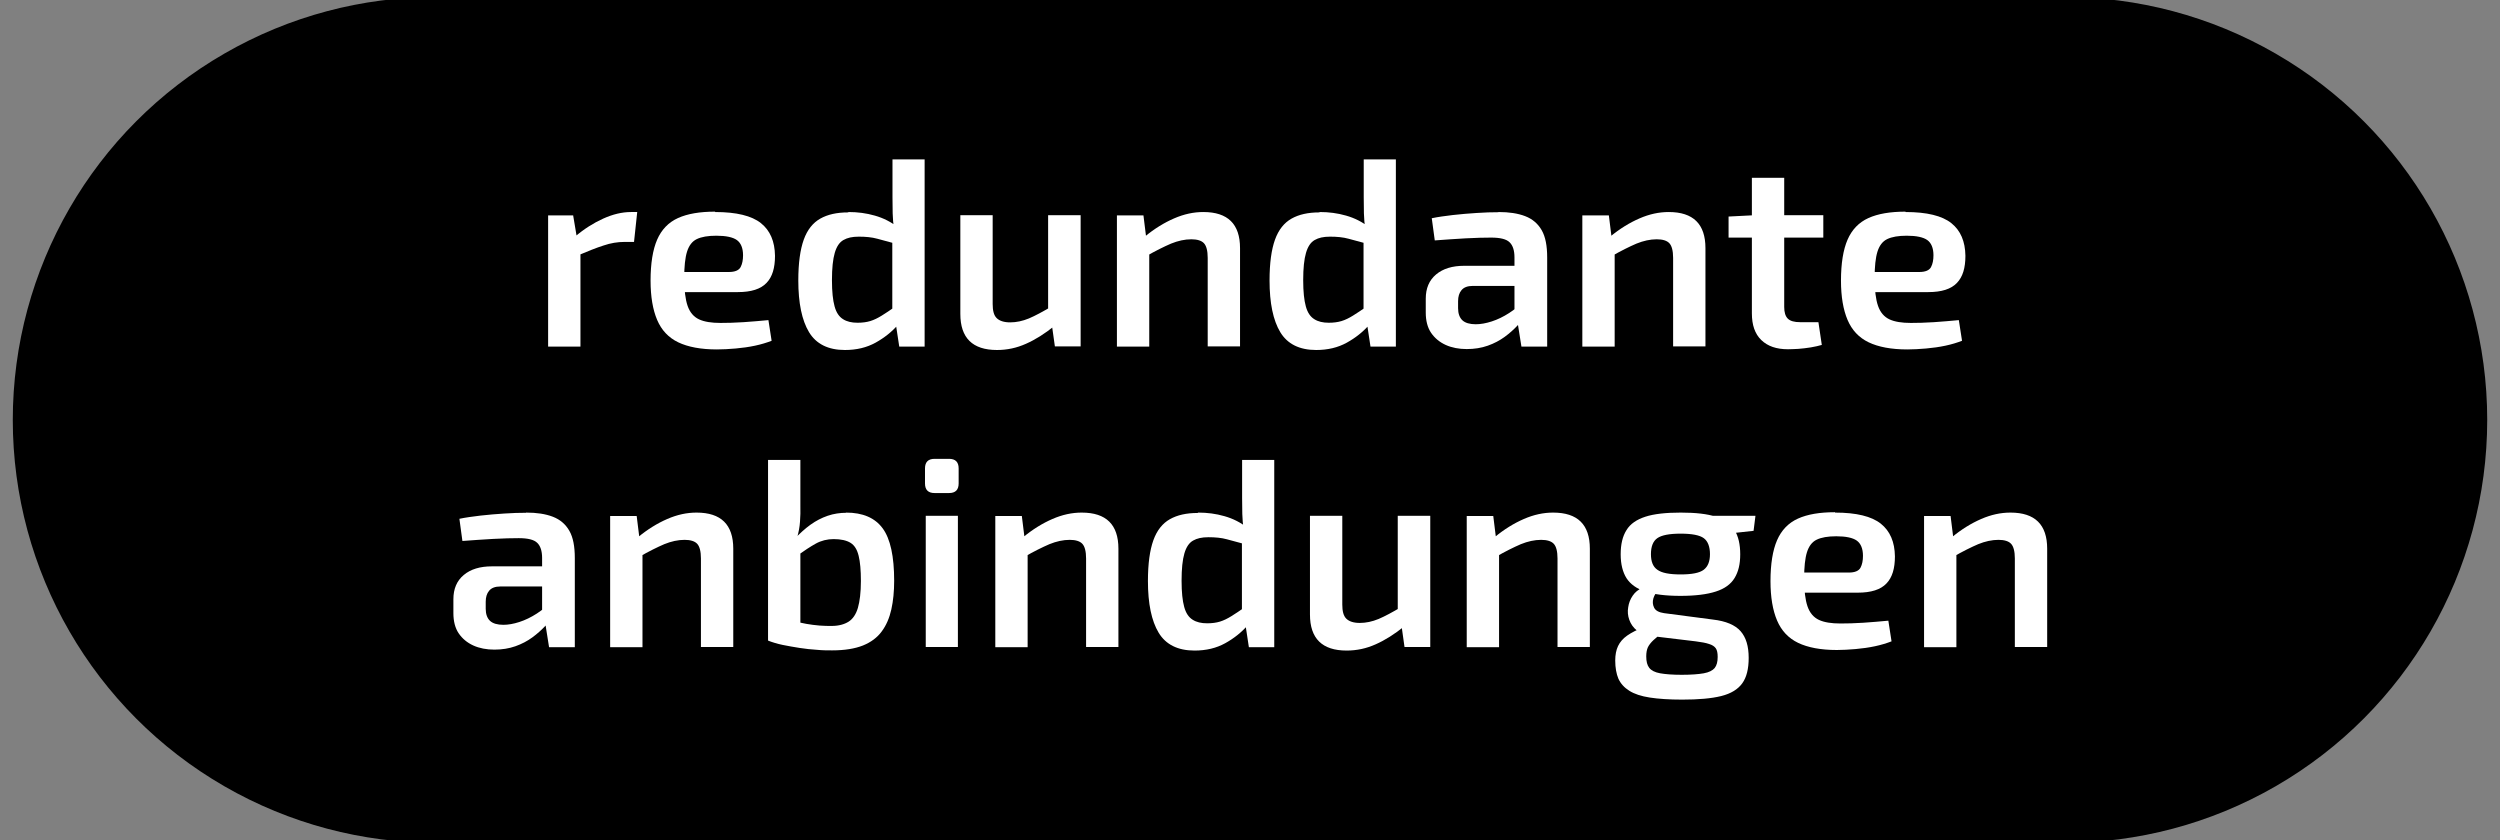
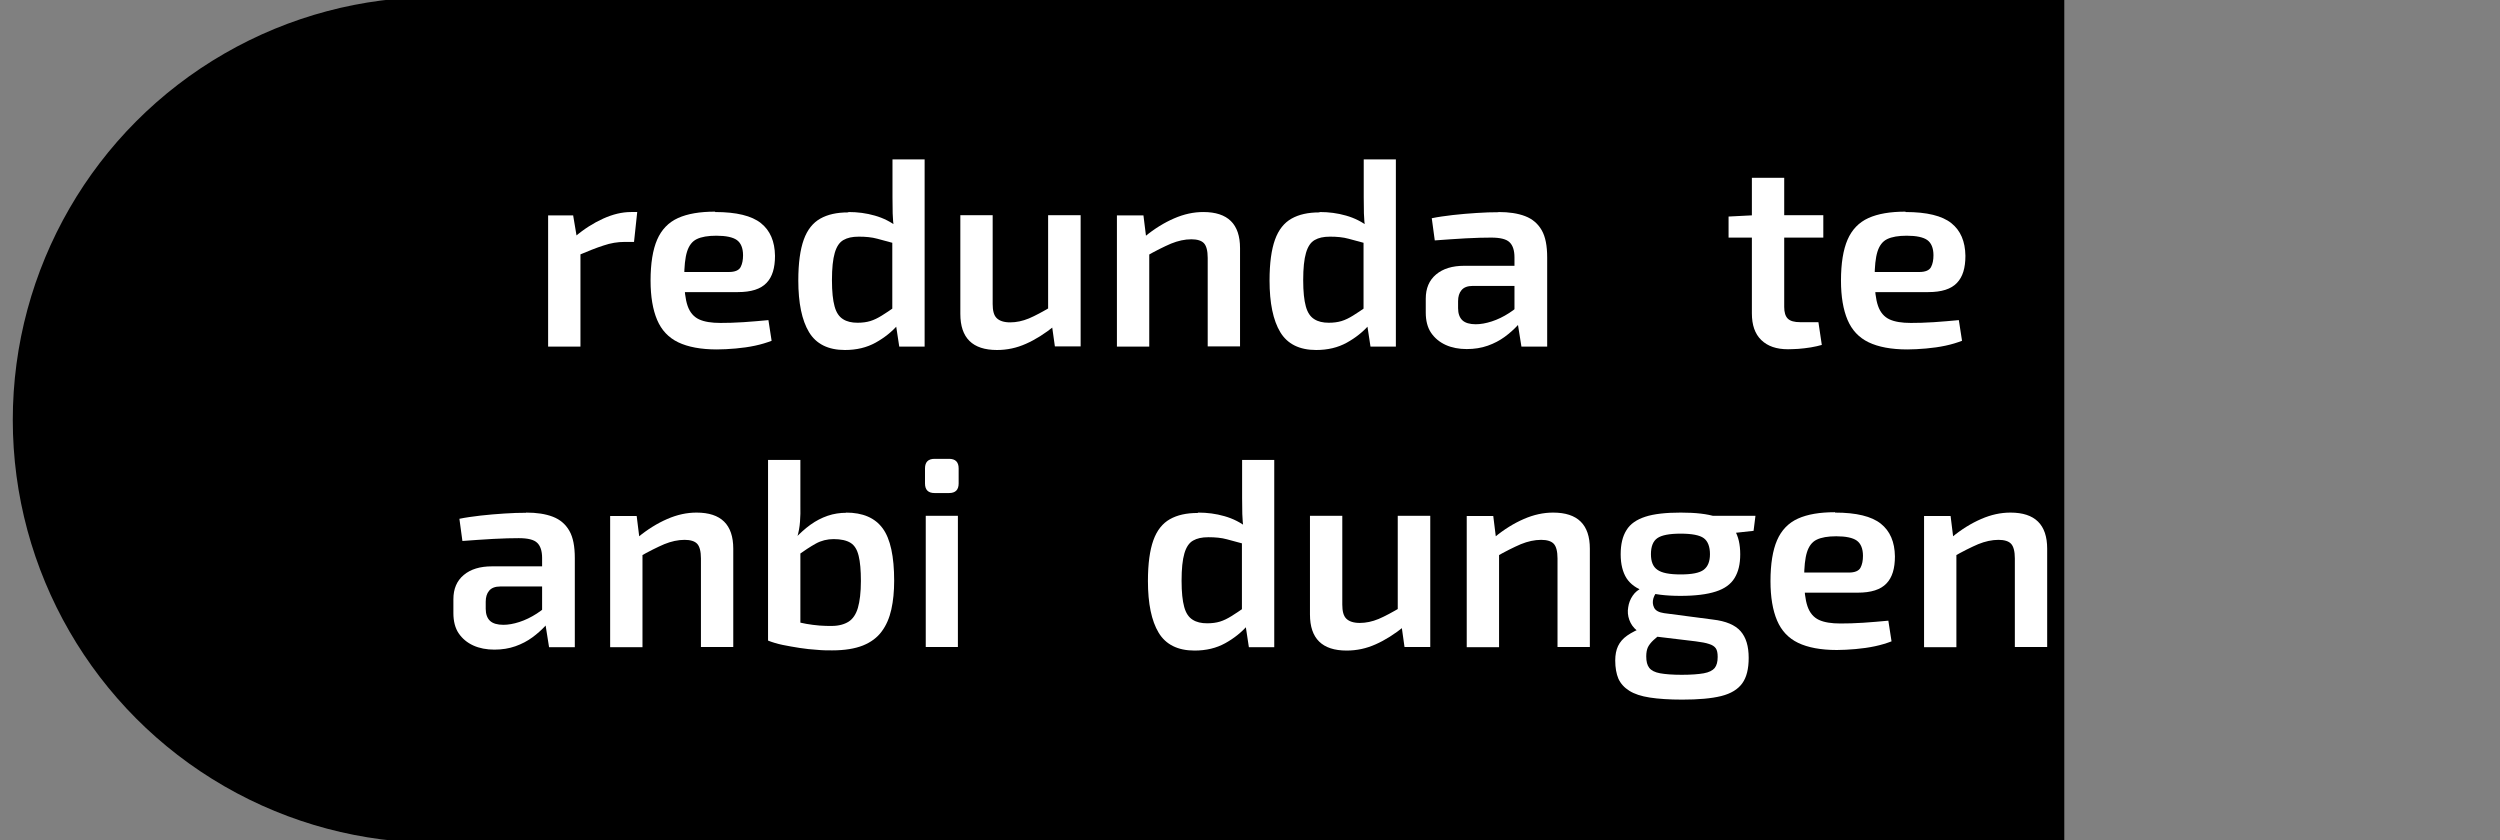
<svg xmlns="http://www.w3.org/2000/svg" id="Ebene_1" viewBox="0 0 133 44.69">
  <rect x="0" y="0" width="133" height="44.69" fill="#808080" stroke="none" />
  <defs>
    <style>.cls-1{fill:#fff;}</style>
  </defs>
  <g>
    <circle cx="23.18" cy="22.34" r="22.5" />
-     <circle cx="109.82" cy="22.34" r="22.5" />
    <rect x="23.18" y="-.16" width="86.64" height="45" />
  </g>
  <g>
    <path class="cls-1" d="M30.49,11.45l.23,1.37,.16,.2v5.42h-1.72v-6.98h1.34Zm3.41-.17l-.17,1.59h-.5c-.37,0-.74,.06-1.12,.19-.38,.12-.85,.31-1.42,.55l-.11-1.01c.49-.42,1-.74,1.51-.97,.51-.23,1-.35,1.48-.35h.34Z" />
    <path class="cls-1" d="M38.05,11.28c1.13,0,1.94,.2,2.43,.59,.49,.39,.74,.97,.75,1.74,0,.64-.14,1.12-.45,1.44-.31,.33-.82,.49-1.53,.49h-3.98v-1.07h3.51c.32,0,.53-.09,.62-.26,.09-.17,.13-.38,.13-.63,0-.39-.12-.66-.33-.81-.21-.15-.58-.23-1.09-.23-.45,0-.79,.06-1.04,.18s-.42,.35-.52,.67c-.1,.32-.15,.79-.15,1.39,0,.65,.06,1.14,.18,1.49,.12,.35,.33,.59,.61,.72,.28,.13,.66,.19,1.14,.19,.35,0,.76-.01,1.22-.04,.46-.03,.9-.07,1.33-.11l.17,1.1c-.26,.1-.55,.19-.88,.26-.33,.07-.68,.12-1.03,.15-.36,.03-.69,.05-1,.05-.85,0-1.54-.13-2.06-.38-.52-.25-.89-.65-1.12-1.19s-.35-1.24-.35-2.09c0-.92,.12-1.65,.35-2.18s.6-.92,1.11-1.15c.51-.23,1.16-.34,1.97-.34Z" />
    <path class="cls-1" d="M45.15,11.28c.47,0,.94,.06,1.39,.19,.46,.13,.87,.34,1.24,.63l-.11,.87c-.37-.1-.7-.19-1-.27-.29-.08-.62-.11-.98-.11s-.61,.06-.82,.18-.36,.34-.46,.68-.15,.82-.15,1.45,.05,1.07,.14,1.4,.24,.55,.45,.68c.2,.13,.46,.19,.77,.19,.26,0,.48-.03,.68-.09,.2-.06,.4-.16,.61-.29,.21-.13,.45-.29,.72-.48l.14,.97c-.32,.37-.72,.69-1.19,.95-.47,.26-1.01,.39-1.63,.39-.89,0-1.53-.32-1.91-.95-.38-.63-.57-1.55-.57-2.75,0-.92,.1-1.64,.29-2.17s.49-.9,.88-1.12c.39-.22,.88-.33,1.47-.33Zm4.04-2.8v9.96h-1.35l-.19-1.25-.18-.14v-4.67l.09-.2c-.04-.27-.06-.55-.07-.83,0-.28-.01-.57-.01-.86v-2.01h1.72Z" />
    <path class="cls-1" d="M52.81,11.45v4.72c0,.35,.06,.6,.21,.75,.15,.15,.39,.23,.72,.23s.66-.07,1-.21c.33-.14,.74-.36,1.21-.64l.17,1.02c-.53,.43-1.04,.75-1.54,.97-.49,.22-1,.33-1.54,.33-1.3,0-1.95-.64-1.95-1.92v-5.25h1.72Zm4.68,0v6.98h-1.37l-.19-1.35-.17-.2v-5.43h1.72Z" />
    <path class="cls-1" d="M60.83,11.45l.17,1.37,.14,.2v5.42h-1.72v-6.98h1.41Zm3.19-.17c1.3,0,1.95,.64,1.95,1.92v5.23h-1.72v-4.71c0-.38-.07-.64-.2-.78s-.36-.21-.67-.21c-.35,0-.71,.08-1.08,.23-.37,.16-.82,.38-1.34,.68l-.07-1.04c.52-.43,1.04-.75,1.57-.98s1.04-.34,1.56-.34Z" />
    <path class="cls-1" d="M70.22,11.28c.47,0,.94,.06,1.39,.19,.46,.13,.87,.34,1.24,.63l-.11,.87c-.37-.1-.7-.19-1-.27-.29-.08-.62-.11-.98-.11s-.61,.06-.82,.18-.36,.34-.46,.68-.15,.82-.15,1.45,.05,1.07,.14,1.4,.24,.55,.45,.68c.2,.13,.46,.19,.77,.19,.26,0,.48-.03,.68-.09,.2-.06,.4-.16,.61-.29,.21-.13,.45-.29,.72-.48l.14,.97c-.32,.37-.72,.69-1.19,.95-.47,.26-1.01,.39-1.63,.39-.89,0-1.53-.32-1.91-.95-.38-.63-.57-1.55-.57-2.75,0-.92,.1-1.64,.29-2.17s.49-.9,.88-1.12c.39-.22,.88-.33,1.47-.33Zm4.04-2.8v9.96h-1.35l-.19-1.25-.18-.14v-4.67l.09-.2c-.04-.27-.06-.55-.07-.83,0-.28-.01-.57-.01-.86v-2.01h1.72Z" />
    <path class="cls-1" d="M81.57,14.14v1.07h-3.21c-.29,0-.49,.08-.61,.23-.12,.14-.18,.34-.18,.58v.38c0,.28,.08,.5,.23,.64,.15,.14,.39,.21,.71,.21,.26,0,.54-.05,.85-.15,.31-.1,.62-.25,.93-.45,.31-.2,.59-.44,.83-.71v.9c-.09,.14-.23,.31-.41,.5-.18,.19-.4,.39-.66,.58-.26,.19-.56,.35-.9,.47-.34,.12-.71,.18-1.12,.18s-.79-.07-1.12-.22-.59-.37-.78-.65-.28-.65-.28-1.07v-.74c0-.55,.18-.98,.55-1.29,.37-.31,.87-.46,1.5-.46h3.68Zm-1.85-2.86c.56,0,1.03,.07,1.42,.22s.68,.4,.88,.75,.29,.83,.29,1.45v4.74h-1.37l-.24-1.51-.13-.2v-3.04c0-.37-.09-.64-.26-.8-.17-.17-.5-.25-.98-.25-.36,0-.81,.01-1.36,.04-.55,.03-1.09,.07-1.64,.11l-.16-1.18c.33-.07,.71-.12,1.12-.17,.42-.05,.84-.08,1.27-.11,.43-.03,.81-.04,1.15-.04Z" />
-     <path class="cls-1" d="M85.59,11.45l.17,1.37,.14,.2v5.42h-1.72v-6.98h1.41Zm3.19-.17c1.3,0,1.95,.64,1.95,1.92v5.23h-1.72v-4.71c0-.38-.07-.64-.2-.78s-.36-.21-.67-.21c-.35,0-.71,.08-1.08,.23-.37,.16-.82,.38-1.34,.68l-.07-1.04c.52-.43,1.04-.75,1.57-.98s1.04-.34,1.56-.34Z" />
    <path class="cls-1" d="M97,11.45v1.19h-5.04v-1.12l1.37-.07h3.67Zm-2.08-1.99v6.87c0,.28,.06,.49,.19,.62,.13,.13,.35,.19,.66,.19h.97l.18,1.21c-.16,.05-.36,.09-.58,.13-.23,.04-.45,.06-.67,.08-.22,.01-.4,.02-.55,.02-.61,0-1.08-.16-1.42-.49-.34-.33-.5-.8-.5-1.42v-7.21h1.72Z" />
    <path class="cls-1" d="M101.38,11.28c1.13,0,1.94,.2,2.43,.59,.49,.39,.74,.97,.75,1.74,0,.64-.14,1.12-.45,1.44-.31,.33-.82,.49-1.53,.49h-3.98v-1.07h3.51c.32,0,.53-.09,.62-.26,.09-.17,.13-.38,.13-.63,0-.39-.12-.66-.33-.81-.21-.15-.58-.23-1.09-.23-.45,0-.79,.06-1.04,.18s-.42,.35-.52,.67c-.1,.32-.15,.79-.15,1.39,0,.65,.06,1.14,.18,1.49,.12,.35,.33,.59,.61,.72,.28,.13,.66,.19,1.14,.19,.35,0,.76-.01,1.22-.04,.46-.03,.9-.07,1.33-.11l.17,1.1c-.26,.1-.55,.19-.88,.26-.33,.07-.68,.12-1.03,.15-.36,.03-.69,.05-1,.05-.85,0-1.54-.13-2.06-.38-.52-.25-.89-.65-1.12-1.19s-.35-1.24-.35-2.09c0-.92,.12-1.65,.35-2.18s.6-.92,1.11-1.15c.51-.23,1.16-.34,1.97-.34Z" />
    <path class="cls-1" d="M29.84,30.13v1.07h-3.21c-.29,0-.49,.08-.61,.23-.12,.14-.18,.34-.18,.58v.38c0,.28,.08,.5,.23,.64,.15,.14,.39,.21,.71,.21,.26,0,.54-.05,.85-.15,.31-.1,.62-.25,.93-.45,.31-.2,.59-.44,.83-.71v.9c-.09,.14-.23,.31-.41,.5-.18,.19-.4,.39-.66,.58-.26,.19-.56,.35-.9,.47-.34,.12-.71,.18-1.12,.18s-.79-.07-1.12-.22-.59-.37-.78-.65-.28-.65-.28-1.07v-.74c0-.55,.18-.98,.55-1.29,.37-.31,.87-.46,1.5-.46h3.68Zm-1.85-2.86c.56,0,1.03,.07,1.42,.22s.68,.4,.88,.75,.29,.83,.29,1.45v4.74h-1.37l-.24-1.51-.13-.2v-3.04c0-.37-.09-.64-.26-.8-.17-.17-.5-.25-.98-.25-.36,0-.81,.01-1.36,.04-.55,.03-1.09,.07-1.64,.11l-.16-1.18c.33-.07,.71-.12,1.12-.17,.42-.05,.84-.08,1.27-.11,.43-.03,.81-.04,1.15-.04Z" />
    <path class="cls-1" d="M33.87,27.44l.17,1.37,.14,.2v5.42h-1.72v-6.98h1.41Zm3.19-.17c1.3,0,1.95,.64,1.95,1.92v5.23h-1.72v-4.71c0-.38-.07-.64-.2-.78s-.36-.21-.67-.21c-.35,0-.71,.08-1.08,.23-.37,.16-.82,.38-1.34,.68l-.07-1.04c.52-.43,1.04-.75,1.57-.98s1.04-.34,1.56-.34Z" />
    <path class="cls-1" d="M42.58,24.47v2.42c.01,.3,0,.59-.02,.87-.02,.28-.07,.55-.15,.82l.17,.2v5.38l-1.72-.09v-9.6h1.72Zm2.43,2.8c.89,0,1.54,.28,1.95,.84,.41,.56,.61,1.49,.61,2.79,0,.56-.05,1.07-.15,1.52s-.27,.85-.51,1.17c-.24,.33-.58,.58-1,.75-.43,.17-.97,.26-1.64,.26-.24,0-.51,0-.81-.03-.3-.02-.61-.05-.92-.1-.31-.05-.61-.1-.9-.16-.29-.06-.55-.14-.78-.23l1.38-1.05c.21,.07,.43,.12,.66,.16,.23,.04,.46,.07,.7,.09s.45,.02,.65,.02c.38,0,.68-.09,.9-.23,.22-.14,.39-.39,.49-.73,.1-.35,.16-.82,.16-1.43,0-.57-.04-1.02-.12-1.34-.08-.33-.22-.56-.43-.69-.21-.13-.51-.2-.9-.2-.34,0-.66,.08-.95,.24s-.62,.38-1,.65l-.11-.92c.26-.27,.53-.52,.82-.73s.6-.37,.92-.48,.66-.16,.99-.16Z" />
    <path class="cls-1" d="M50.49,24.41c.34,0,.51,.17,.51,.51v.8c0,.34-.17,.51-.51,.51h-.77c-.34,0-.51-.17-.51-.51v-.8c0-.34,.17-.51,.51-.51h.77Zm.47,3.03v6.98h-1.71v-6.98h1.71Z" />
-     <path class="cls-1" d="M54.36,27.44l.17,1.37,.14,.2v5.42h-1.72v-6.98h1.41Zm3.19-.17c1.3,0,1.95,.64,1.95,1.92v5.23h-1.72v-4.71c0-.38-.07-.64-.2-.78s-.36-.21-.67-.21c-.35,0-.71,.08-1.08,.23-.37,.16-.82,.38-1.34,.68l-.07-1.04c.52-.43,1.04-.75,1.57-.98s1.04-.34,1.56-.34Z" />
    <path class="cls-1" d="M63.75,27.27c.47,0,.94,.06,1.39,.19,.46,.13,.87,.34,1.24,.63l-.11,.87c-.37-.1-.7-.19-1-.27-.29-.08-.62-.11-.98-.11s-.61,.06-.82,.18-.36,.34-.46,.68-.15,.82-.15,1.45,.05,1.07,.14,1.4,.24,.55,.45,.68c.2,.13,.46,.19,.77,.19,.26,0,.48-.03,.68-.09,.2-.06,.4-.16,.61-.29,.21-.13,.45-.29,.72-.48l.14,.97c-.32,.37-.72,.69-1.19,.95-.47,.26-1.01,.39-1.63,.39-.89,0-1.53-.32-1.91-.95-.38-.63-.57-1.55-.57-2.75,0-.92,.1-1.64,.29-2.17s.49-.9,.88-1.12c.39-.22,.88-.33,1.47-.33Zm4.04-2.8v9.96h-1.35l-.19-1.25-.18-.14v-4.67l.09-.2c-.04-.27-.06-.55-.07-.83,0-.28-.01-.57-.01-.86v-2.01h1.72Z" />
    <path class="cls-1" d="M71.41,27.44v4.72c0,.35,.06,.6,.21,.75,.15,.15,.39,.23,.72,.23s.66-.07,1-.21c.33-.14,.74-.36,1.21-.64l.17,1.02c-.53,.43-1.04,.75-1.54,.97-.49,.22-1,.33-1.54,.33-1.3,0-1.95-.64-1.95-1.92v-5.25h1.72Zm4.68,0v6.98h-1.37l-.19-1.35-.17-.2v-5.43h1.72Z" />
    <path class="cls-1" d="M79.44,27.44l.17,1.37,.14,.2v5.42h-1.72v-6.98h1.41Zm3.19-.17c1.3,0,1.95,.64,1.95,1.92v5.23h-1.72v-4.71c0-.38-.07-.64-.2-.78s-.36-.21-.67-.21c-.35,0-.71,.08-1.08,.23-.37,.16-.82,.38-1.34,.68l-.07-1.04c.52-.43,1.04-.75,1.57-.98s1.04-.34,1.56-.34Z" />
    <path class="cls-1" d="M87.37,31.27l.88,.13c-.14,.11-.24,.26-.29,.43-.05,.18-.04,.34,.04,.5,.08,.16,.26,.25,.53,.29l2.59,.34c.7,.08,1.19,.29,1.48,.62,.29,.33,.43,.8,.43,1.42,0,.58-.11,1.03-.34,1.35s-.6,.55-1.12,.68-1.21,.19-2.08,.19c-.69,0-1.27-.04-1.72-.11-.46-.07-.82-.19-1.09-.36-.27-.17-.46-.38-.58-.64-.11-.26-.17-.59-.17-.97,0-.3,.05-.56,.15-.77,.1-.21,.26-.4,.49-.56s.54-.32,.92-.46l.97-.41,.67,.24-.63,.44c-.22,.16-.4,.31-.53,.43-.14,.13-.24,.26-.3,.38-.06,.13-.09,.29-.09,.49,0,.27,.05,.47,.16,.61,.11,.14,.3,.24,.58,.29,.28,.05,.66,.08,1.15,.08s.89-.03,1.17-.08c.28-.05,.47-.15,.58-.28,.11-.14,.16-.33,.16-.59,0-.21-.03-.36-.1-.46s-.19-.18-.36-.23c-.17-.06-.41-.1-.71-.14l-2.33-.28c-.33-.04-.6-.14-.79-.29-.2-.16-.33-.35-.41-.57-.08-.22-.1-.45-.06-.67,.03-.22,.11-.43,.24-.62,.13-.19,.3-.33,.51-.41Zm2.05-4c.79,0,1.41,.07,1.87,.22s.79,.38,.99,.71,.3,.76,.3,1.29-.1,.93-.3,1.26-.53,.57-1,.72c-.46,.15-1.09,.23-1.88,.23s-1.41-.08-1.87-.23c-.46-.15-.79-.39-1-.71-.2-.32-.31-.74-.31-1.27s.1-.96,.31-1.29c.2-.33,.54-.56,1-.71s1.09-.22,1.88-.22Zm-.01,1.12c-.6,0-1.01,.08-1.24,.24-.23,.16-.34,.45-.34,.85s.11,.67,.34,.83c.23,.17,.64,.25,1.24,.25s1.01-.08,1.23-.25c.22-.17,.33-.44,.33-.83s-.11-.69-.33-.85c-.22-.16-.63-.24-1.23-.24Zm3.98-.95l-.1,.8-1.82,.2-.51-1h2.43Z" />
    <path class="cls-1" d="M97.63,27.27c1.13,0,1.94,.2,2.43,.59,.49,.39,.74,.97,.75,1.74,0,.64-.14,1.12-.45,1.44-.31,.33-.82,.49-1.53,.49h-3.98v-1.07h3.51c.32,0,.53-.09,.62-.26,.09-.17,.13-.38,.13-.63,0-.39-.12-.66-.33-.81-.21-.15-.58-.23-1.09-.23-.45,0-.79,.06-1.04,.18s-.42,.35-.52,.67c-.1,.32-.15,.79-.15,1.39,0,.65,.06,1.14,.18,1.49,.12,.35,.33,.59,.61,.72,.28,.13,.66,.19,1.14,.19,.35,0,.76-.01,1.22-.04,.46-.03,.9-.07,1.33-.11l.17,1.1c-.26,.1-.55,.19-.88,.26-.33,.07-.68,.12-1.03,.15-.36,.03-.69,.05-1,.05-.85,0-1.54-.13-2.06-.38-.52-.25-.89-.65-1.12-1.19s-.35-1.24-.35-2.09c0-.92,.12-1.65,.35-2.18s.6-.92,1.11-1.15c.51-.23,1.16-.34,1.97-.34Z" />
    <path class="cls-1" d="M103.77,27.44l.17,1.37,.14,.2v5.42h-1.72v-6.98h1.41Zm3.19-.17c1.3,0,1.95,.64,1.95,1.92v5.23h-1.72v-4.71c0-.38-.07-.64-.2-.78s-.36-.21-.67-.21c-.35,0-.71,.08-1.08,.23-.37,.16-.82,.38-1.34,.68l-.07-1.04c.52-.43,1.04-.75,1.57-.98s1.04-.34,1.56-.34Z" />
  </g>
</svg>